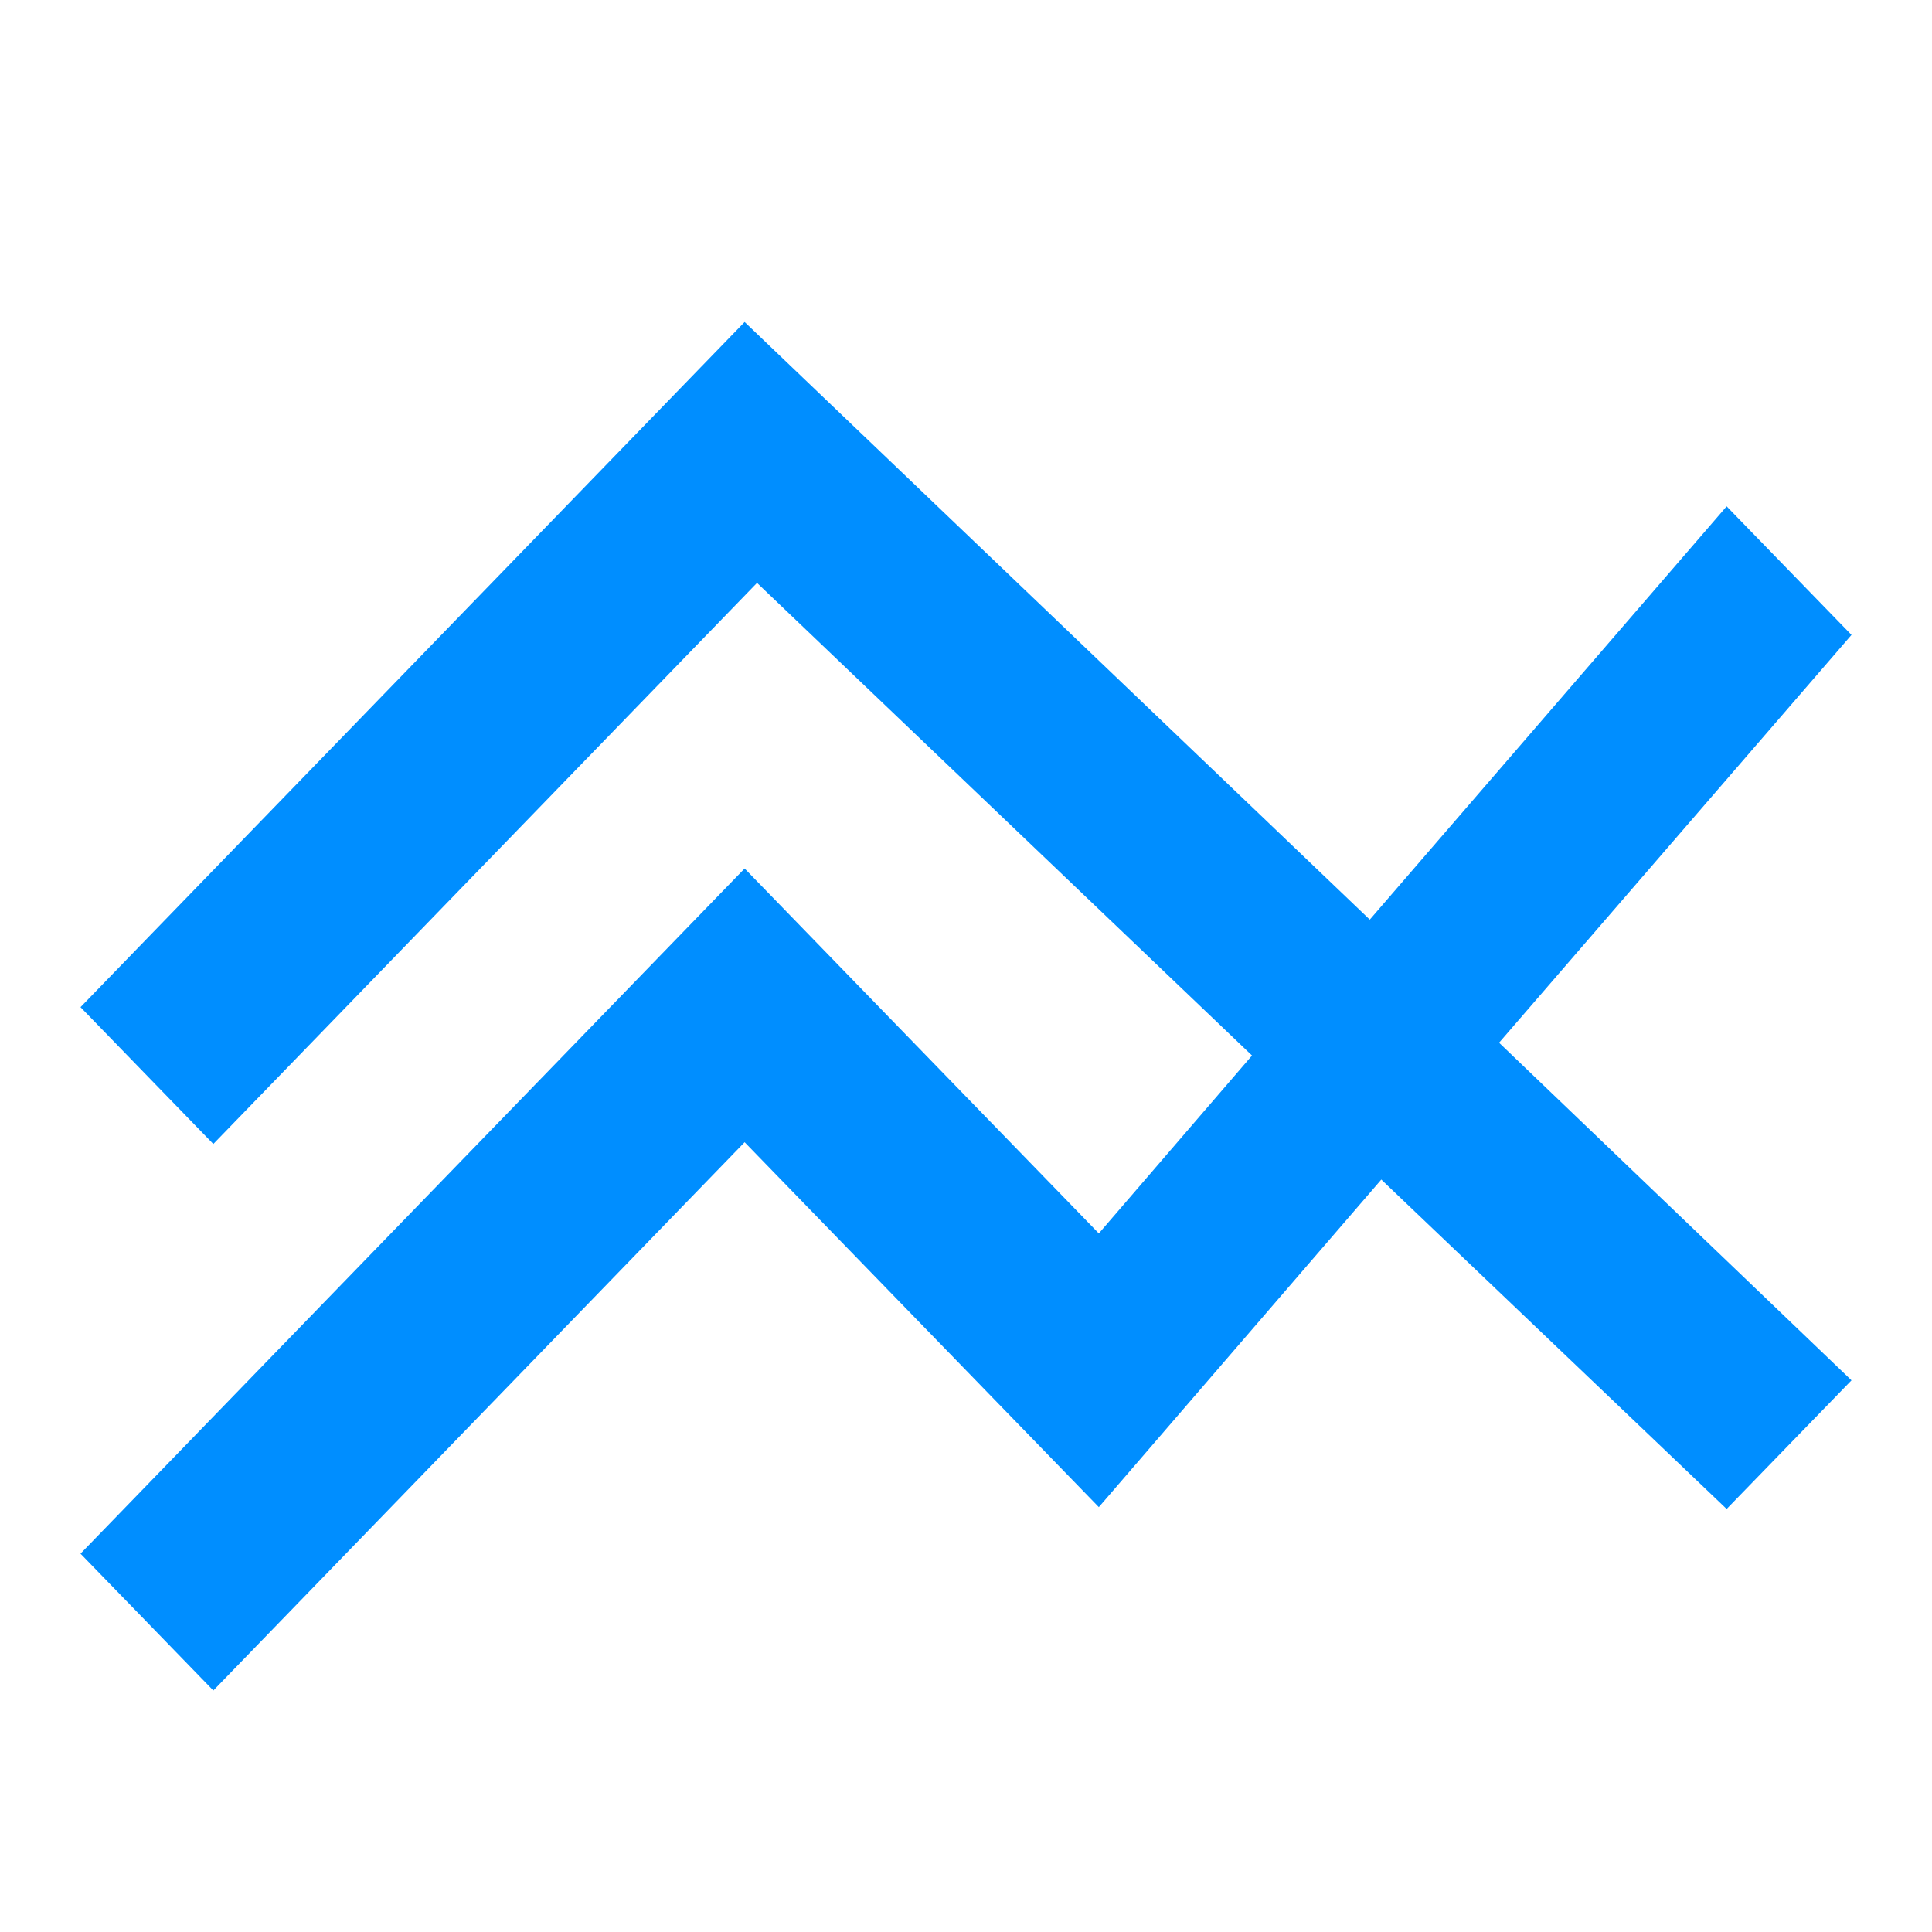
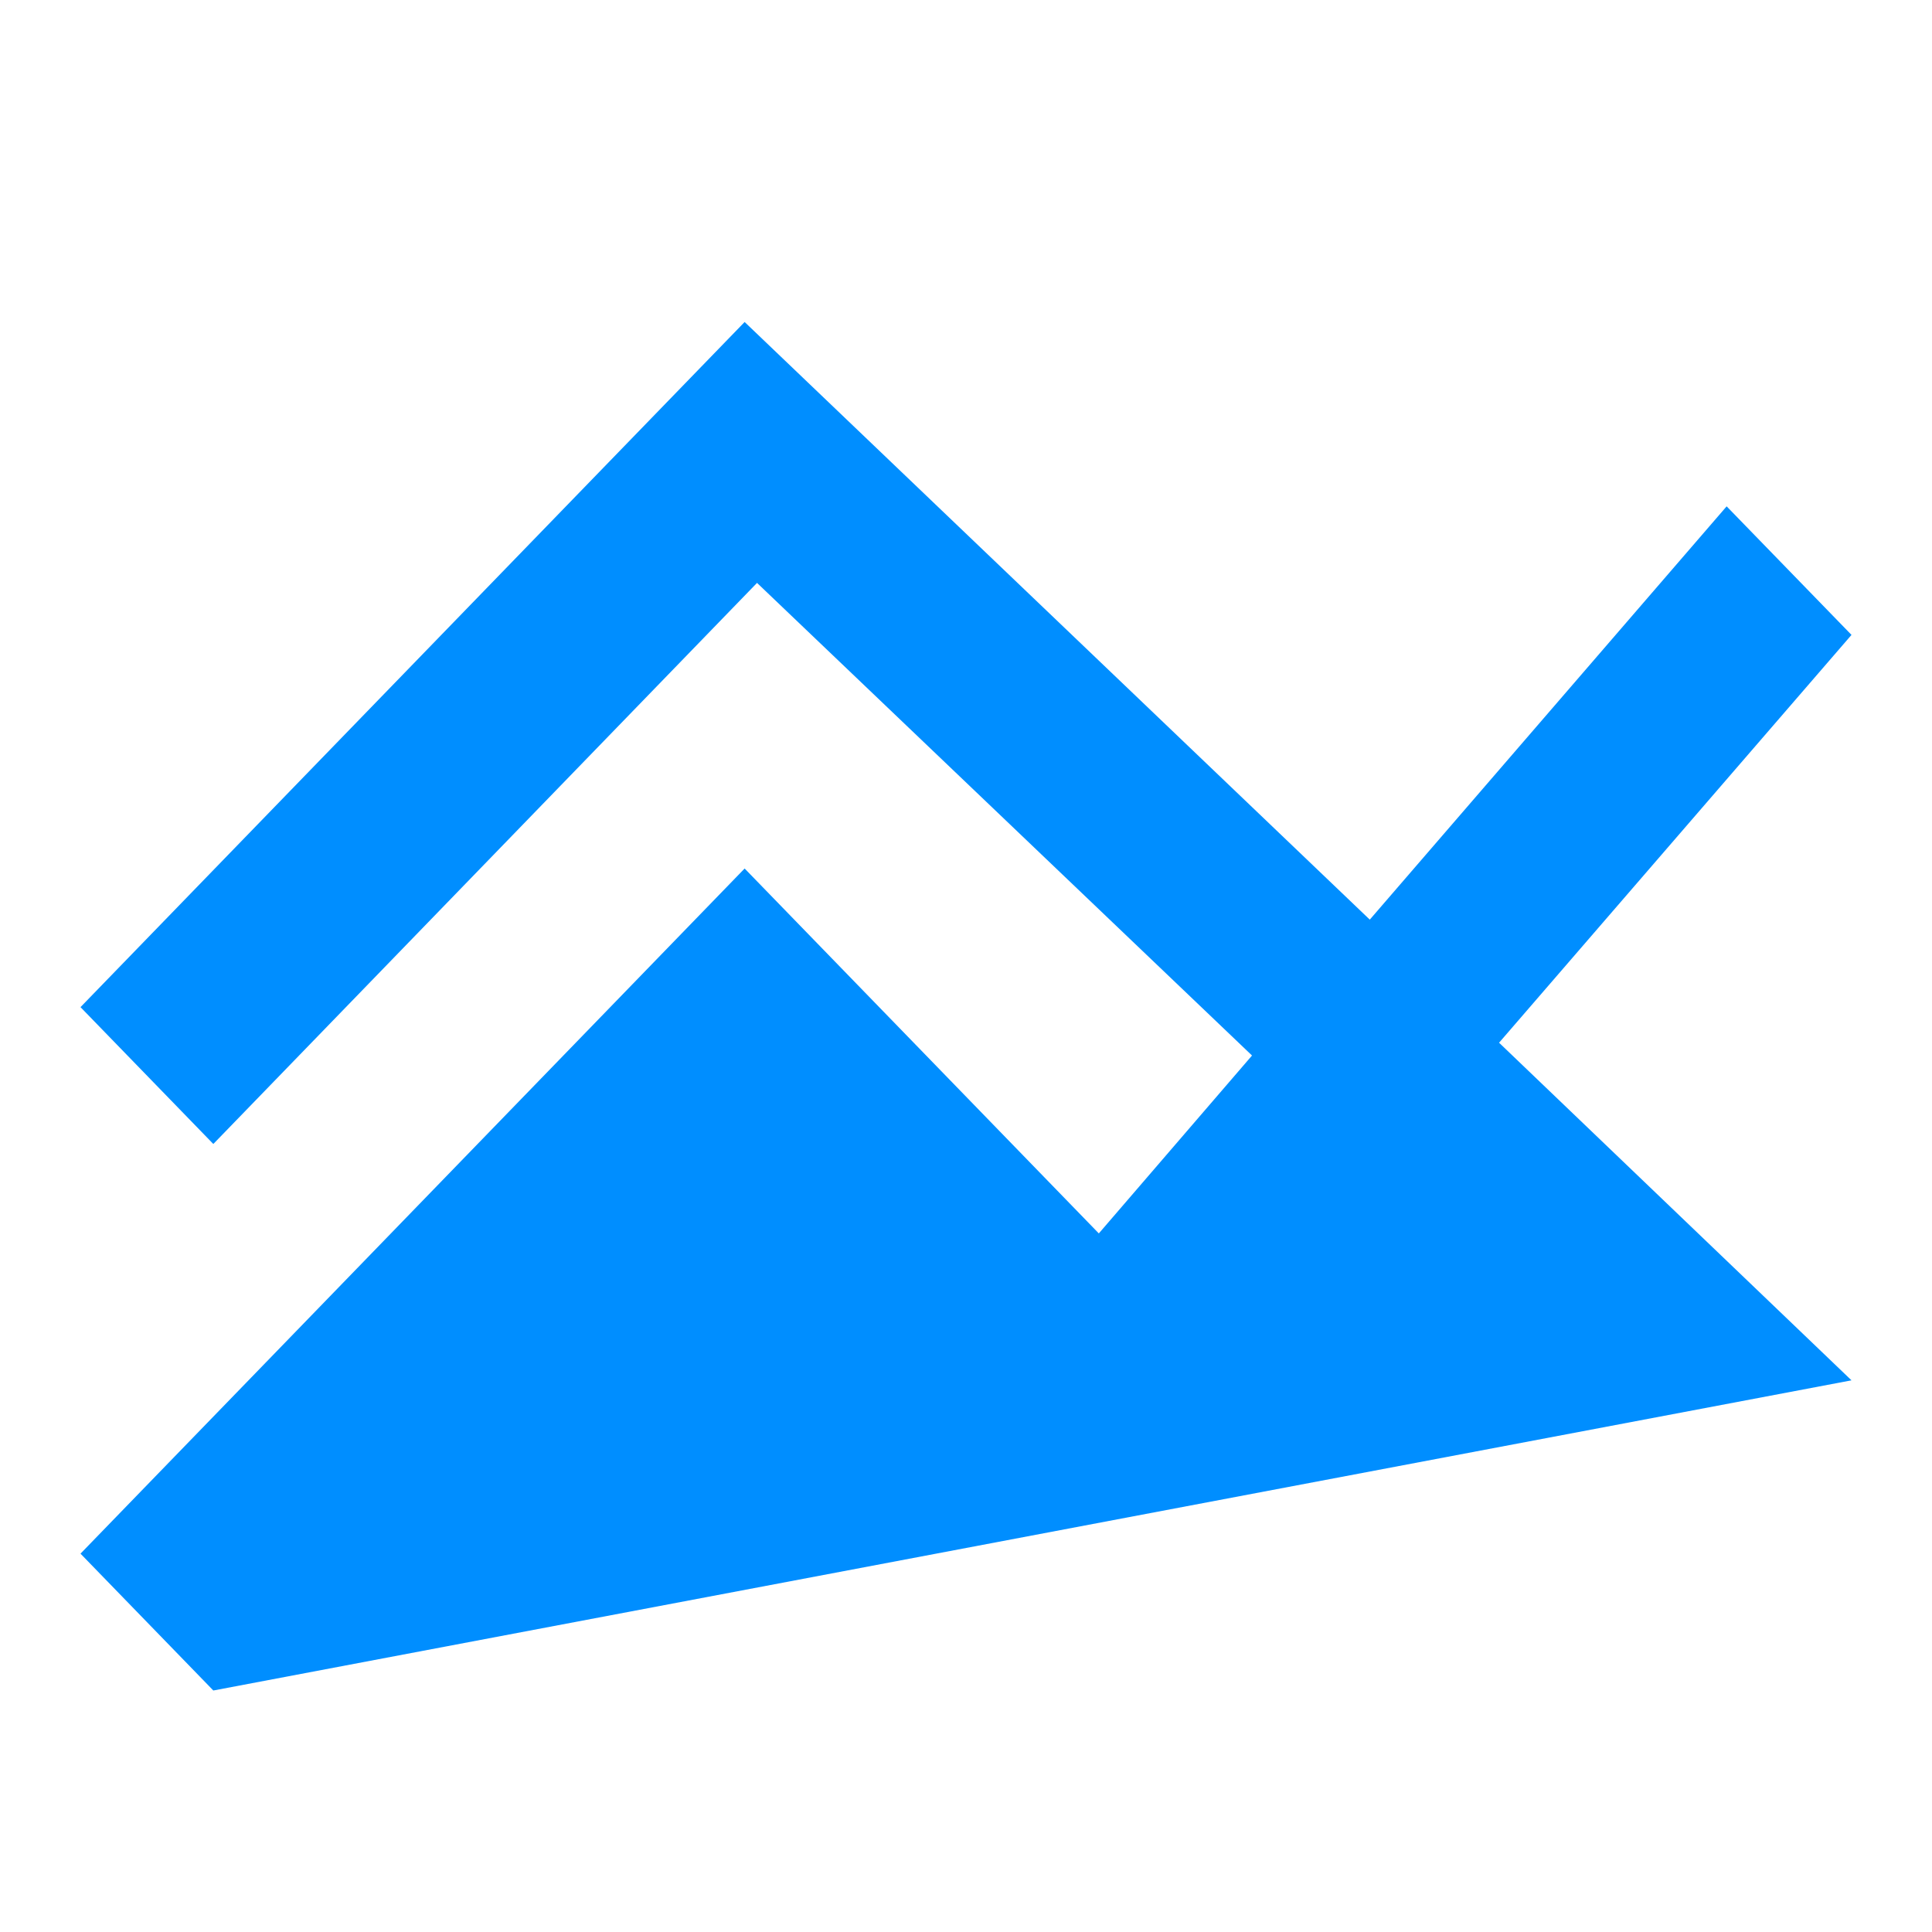
<svg xmlns="http://www.w3.org/2000/svg" width="24" height="24" viewBox="0 0 24 24" fill="none">
  <g filter="url(#a)">
-     <path d="M23 6.887 21.449 5.29l-4.433 5.134L9.25 3 1 11.511l1.65 1.7 6.754-6.97 6.149 5.871-1.903 2.21-4.4-4.533L1 18.3 2.65 20l6.6-6.811 4.4 4.533 3.509-4.069 4.29 4.092L23 16.147l-4.378-4.194L23 6.887Z" fill="#008EFF" />
+     <path d="M23 6.887 21.449 5.29l-4.433 5.134L9.25 3 1 11.511l1.65 1.7 6.754-6.97 6.149 5.871-1.903 2.21-4.4-4.533L1 18.3 2.65 20L23 16.147l-4.378-4.194L23 6.887Z" fill="#008EFF" />
  </g>
  <defs>
    <filter id="a" x="1" y="3" width="22" height="18" filterUnits="userSpaceOnUse" color-interpolation-filters="sRGB">
      <feFlood flood-opacity="0" result="BackgroundImageFix" />
      <feBlend mode="normal" in="SourceGraphic" in2="BackgroundImageFix" result="shape" />
      <feColorMatrix in="SourceAlpha" type="matrix" values="0 0 0 0 0 0 0 0 0 0 0 0 0 0 0 0 0 0 127 0" result="hardAlpha" />
      <feOffset dy="1" />
      <feGaussianBlur stdDeviation=".5" />
      <feComposite in2="hardAlpha" operator="arithmetic" k2="-1" k3="1" />
      <feColorMatrix type="matrix" values="0 0 0 0 0 0 0 0 0 0 0 0 0 0 0 0 0 0 0.25 0" />
      <feBlend mode="normal" in2="shape" result="effect1_innerShadow" />
    </filter>
  </defs>
</svg>